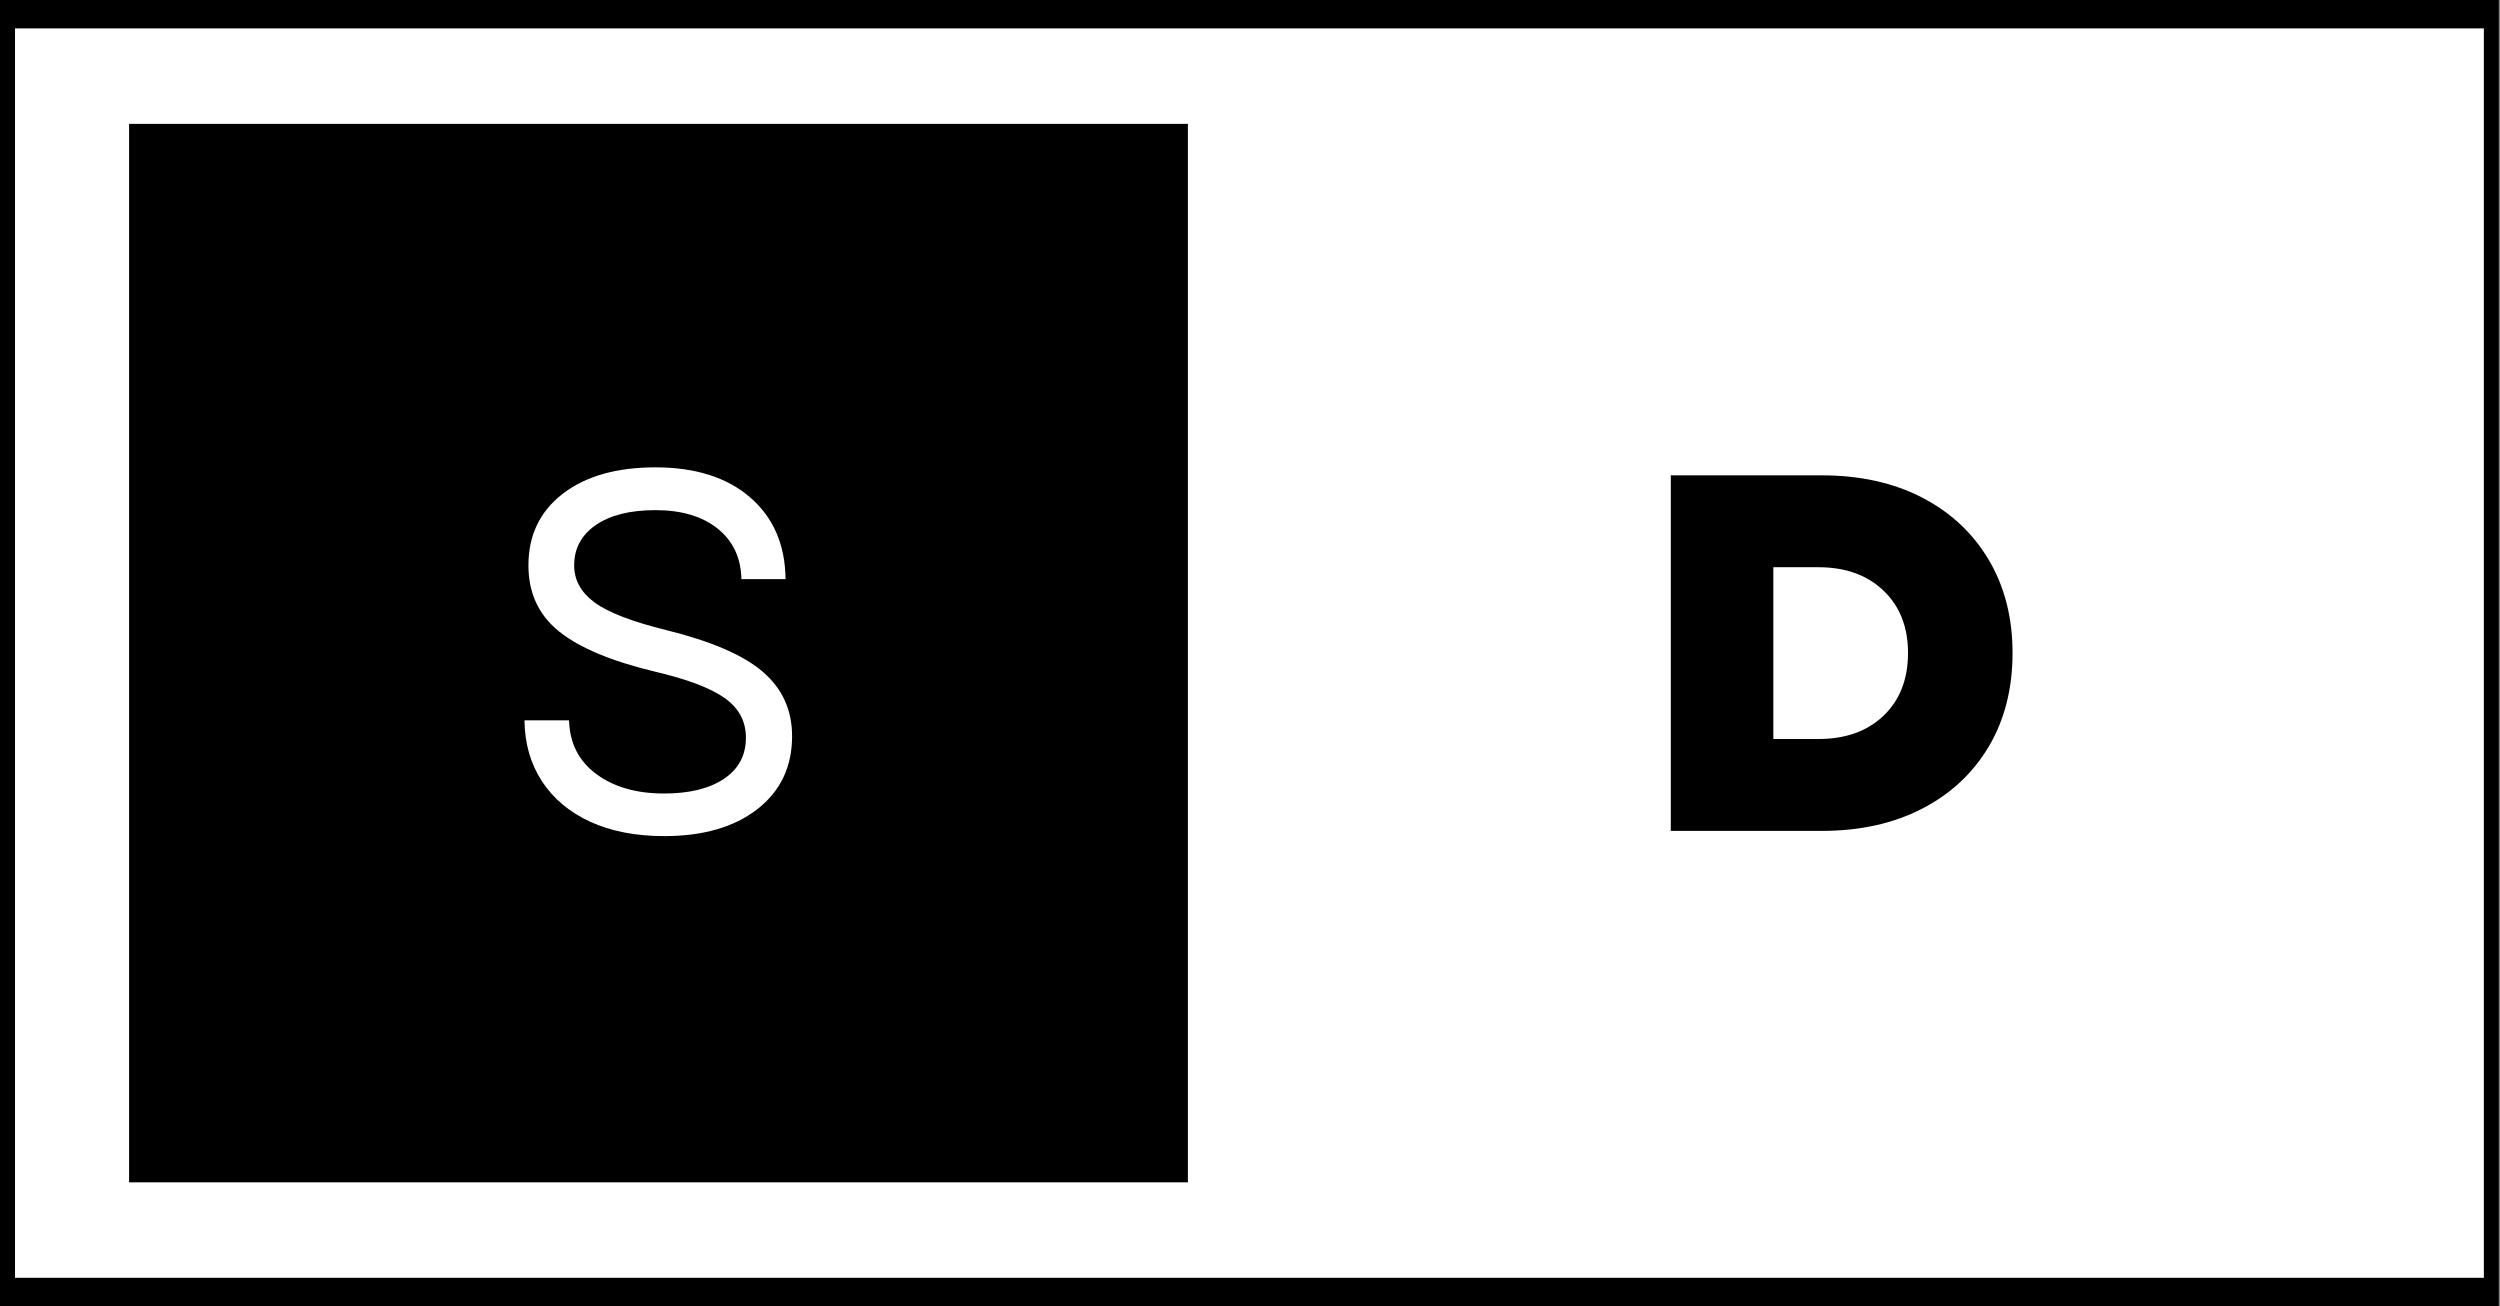
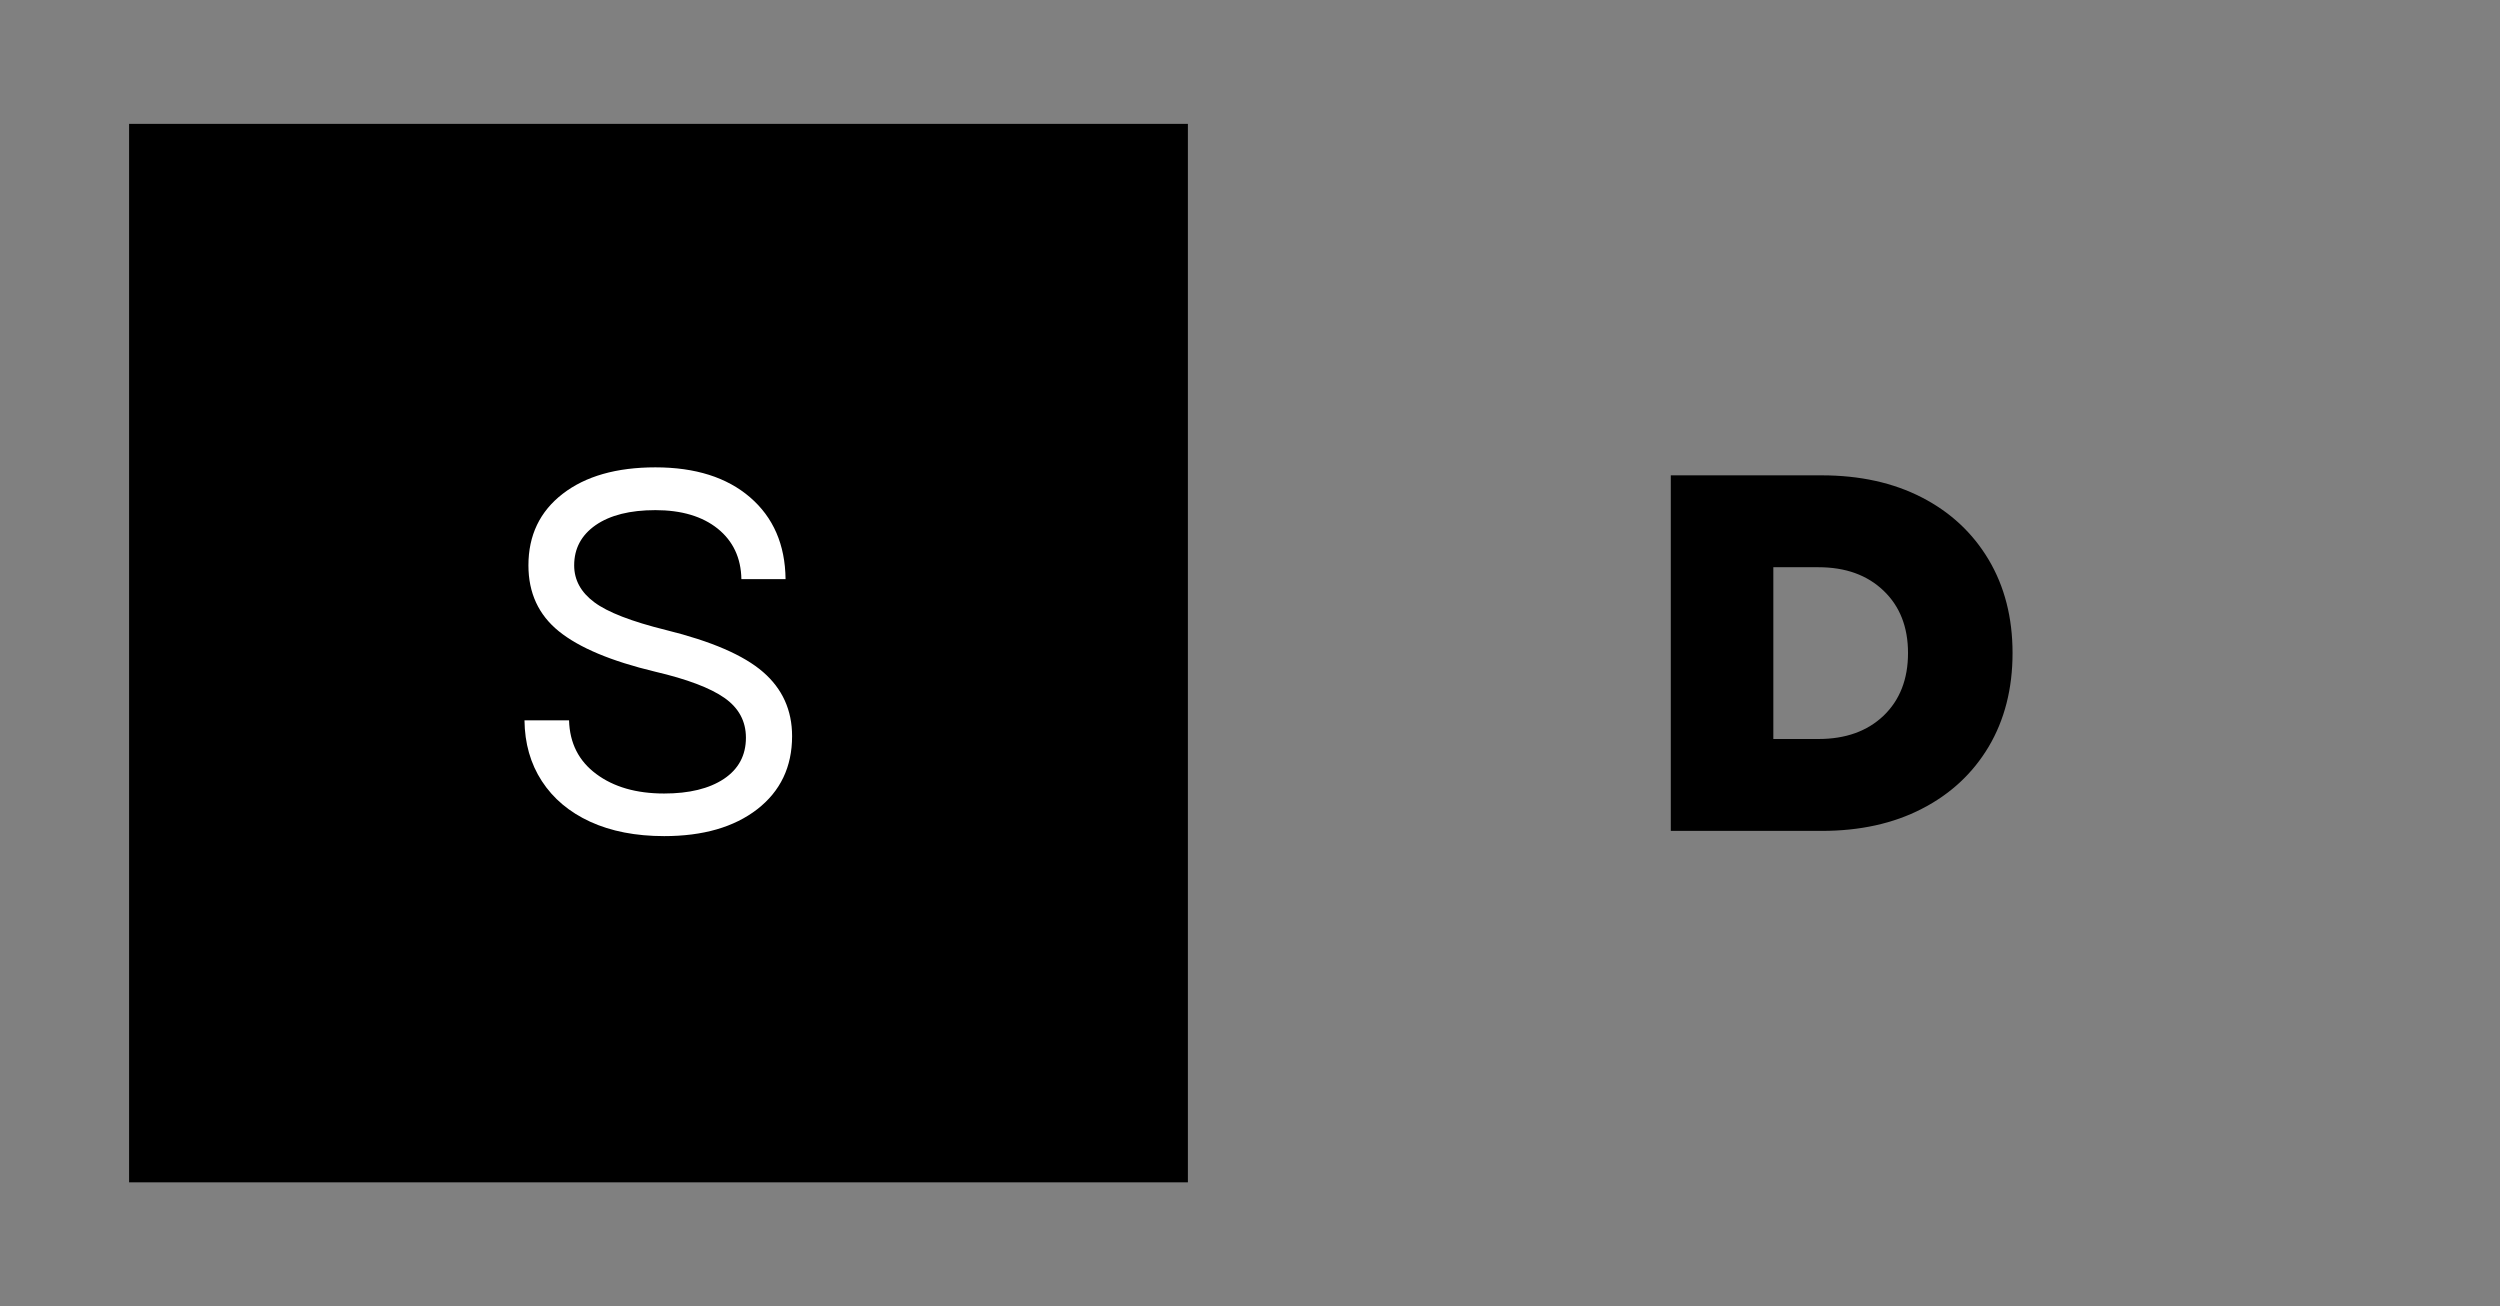
<svg xmlns="http://www.w3.org/2000/svg" xmlns:xlink="http://www.w3.org/1999/xlink" width="198.09pt" height="103.5pt" version="1.1" viewBox="0 0 198.09 103.5">
  <rect x="0" y="0" width="198.09" height="103.5" fill="#808080" stroke="none" />
  <defs>
    <symbol id="glyph0-1" overflow="visible">
      <path d="m13.484 0.516c-2.25 0-4.207-0.383-5.859-1.141-1.648-0.758-2.926-1.832-3.828-3.219-0.898-1.383-1.355-2.988-1.375-4.812h3.531c0.051 1.805 0.77 3.223 2.156 4.25 1.383 1.031 3.176 1.547 5.375 1.547 1.988 0 3.566-0.383 4.734-1.156 1.164-0.777 1.75-1.867 1.75-3.266 0-1.309-0.57-2.363-1.703-3.156-1.125-0.789-2.961-1.484-5.5-2.078-3.469-0.832-6.012-1.898-7.625-3.203-1.605-1.301-2.406-3.039-2.406-5.219 0-2.383 0.906-4.273 2.719-5.672 1.809-1.395 4.258-2.094 7.344-2.094 3.164 0 5.664 0.793 7.5 2.375 1.84 1.586 2.781 3.746 2.812 6.484h-3.5c-0.031-1.684-0.66-3.019-1.875-4-1.219-0.977-2.867-1.469-4.938-1.469-2.012 0-3.59 0.398-4.734 1.188-1.137 0.793-1.703 1.855-1.703 3.188 0 1.156 0.531 2.133 1.594 2.922 1.059 0.793 2.957 1.527 5.688 2.203 3.59 0.887 6.156 1.996 7.688 3.328 1.527 1.324 2.297 3.019 2.297 5.078 0 2.438-0.926 4.371-2.766 5.797-1.836 1.418-4.293 2.125-7.375 2.125z" />
    </symbol>
    <symbol id="glyph1-1" overflow="visible">
      <path d="m2.984 0v-28.172h11.953c3.027 0 5.676 0.586 7.938 1.75 2.269 1.168 4.035 2.816 5.297 4.938 1.258 2.117 1.891 4.582 1.891 7.391 0 2.824-0.633 5.301-1.891 7.422-1.262 2.117-3.027 3.758-5.297 4.922-2.262 1.168-4.91 1.75-7.938 1.75zm8.125-7.281h3.578c2.144 0 3.863-0.613 5.156-1.844 1.289-1.238 1.938-2.894 1.938-4.969 0-2.059-0.648-3.707-1.938-4.938-1.293-1.238-3.012-1.859-5.156-1.859h-3.578z" />
    </symbol>
    <clipPath id="clip2">
      <path d="m10.129 102.13h177.37v83.867h-177.37z" />
    </clipPath>
    <clipPath id="clipPath280">
-       <path d="m0 92.426h375v103.5h-375z" />
-     </clipPath>
+       </clipPath>
    <clipPath id="clip2-3">
-       <path d="m10.129 102.13h177.37v83.867h-177.37z" />
-     </clipPath>
+       </clipPath>
  </defs>
  <g transform="translate(0 -92.426)">
    <path transform="scale(.528 1)" d="m0 92.426h375v103.5h-375z" clip-path="url(#clipPath280)" fill="#fff" stroke="#000" stroke-width="4.505" />
    <g transform="translate(.097)">
      <g transform="matrix(.473 0 0 1 5.34 .11)" clip-path="url(#clip2)">
        <path d="m10.129 102.13h177.37v83.867h-177.37z" />
      </g>
      <g transform="translate(11.711 1.028)" fill="#fff">
        <use x="27.328" y="157.132" width="100%" height="100%" xlink:href="#glyph0-1" />
      </g>
      <g transform="matrix(.473 0 0 1 99.107 .11)" clip-path="url(#clip2-3)" fill="none">
        <path d="m10.129 102.13h177.37v83.867h-177.37z" fill="none" />
      </g>
      <g transform="translate(-65.062 .913)">
        <use x="194.368" y="157.349" width="100%" height="100%" fill="#000000" xlink:href="#glyph1-1" />
      </g>
    </g>
  </g>
</svg>